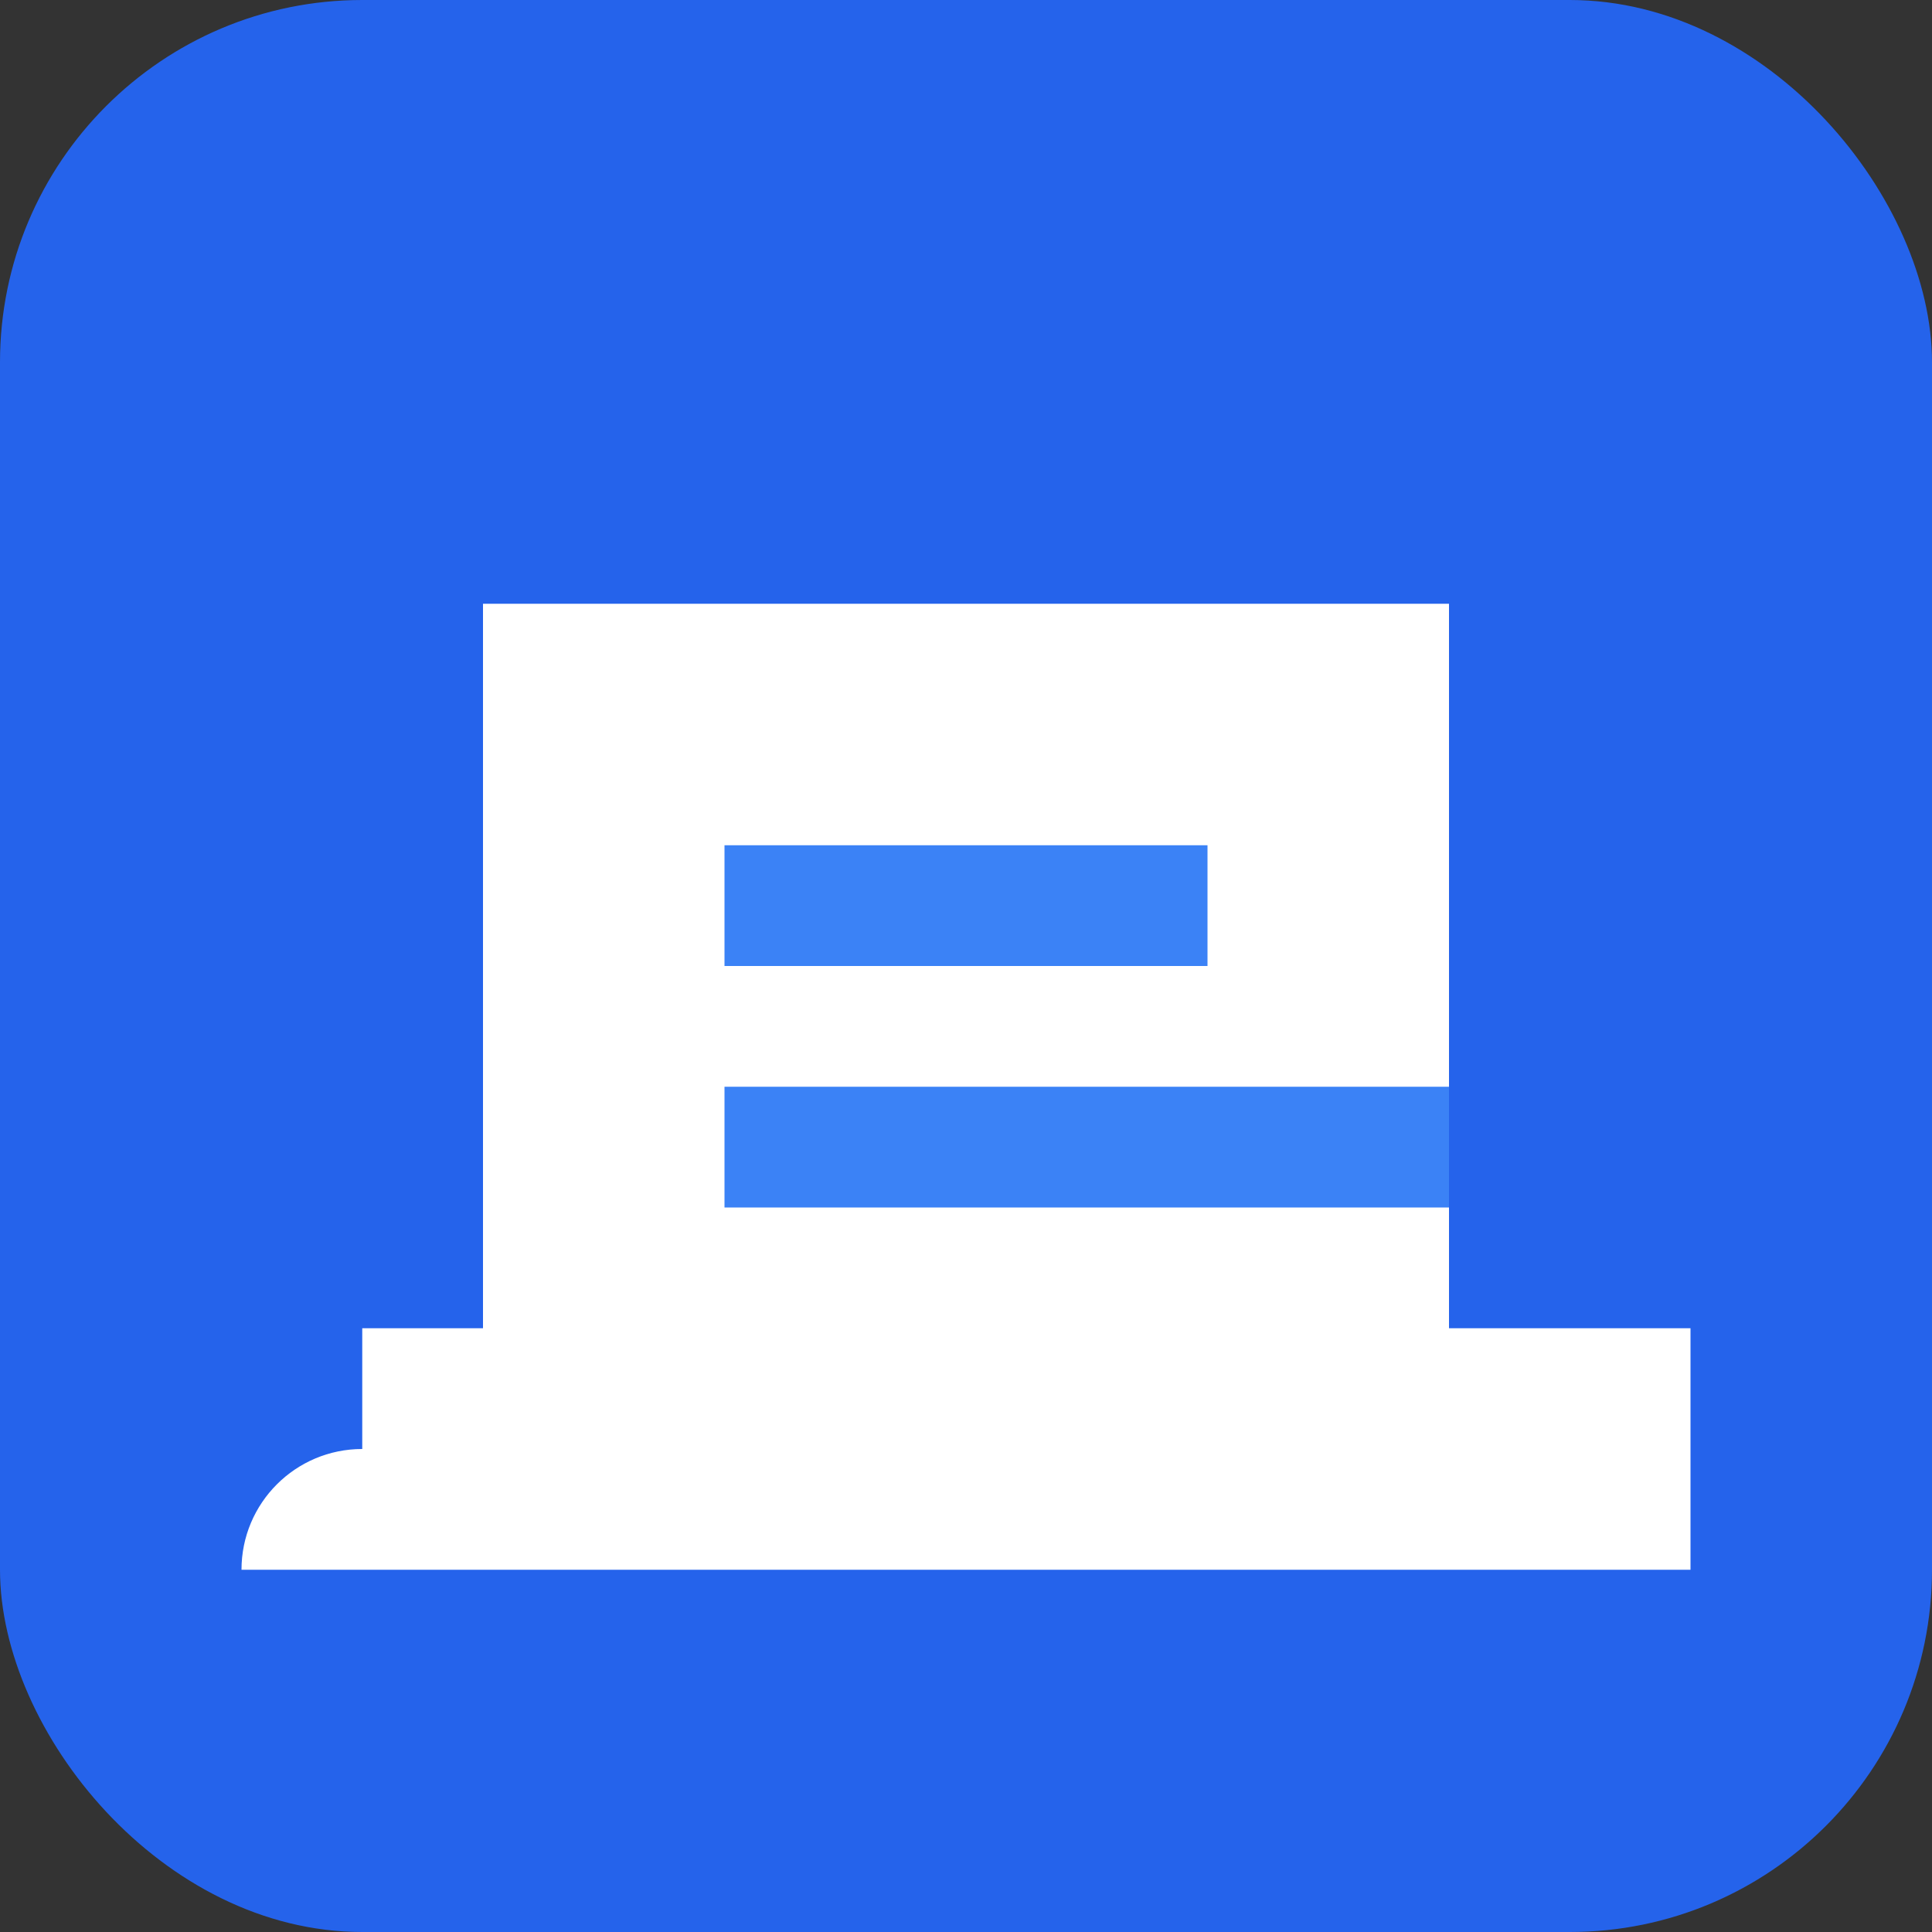
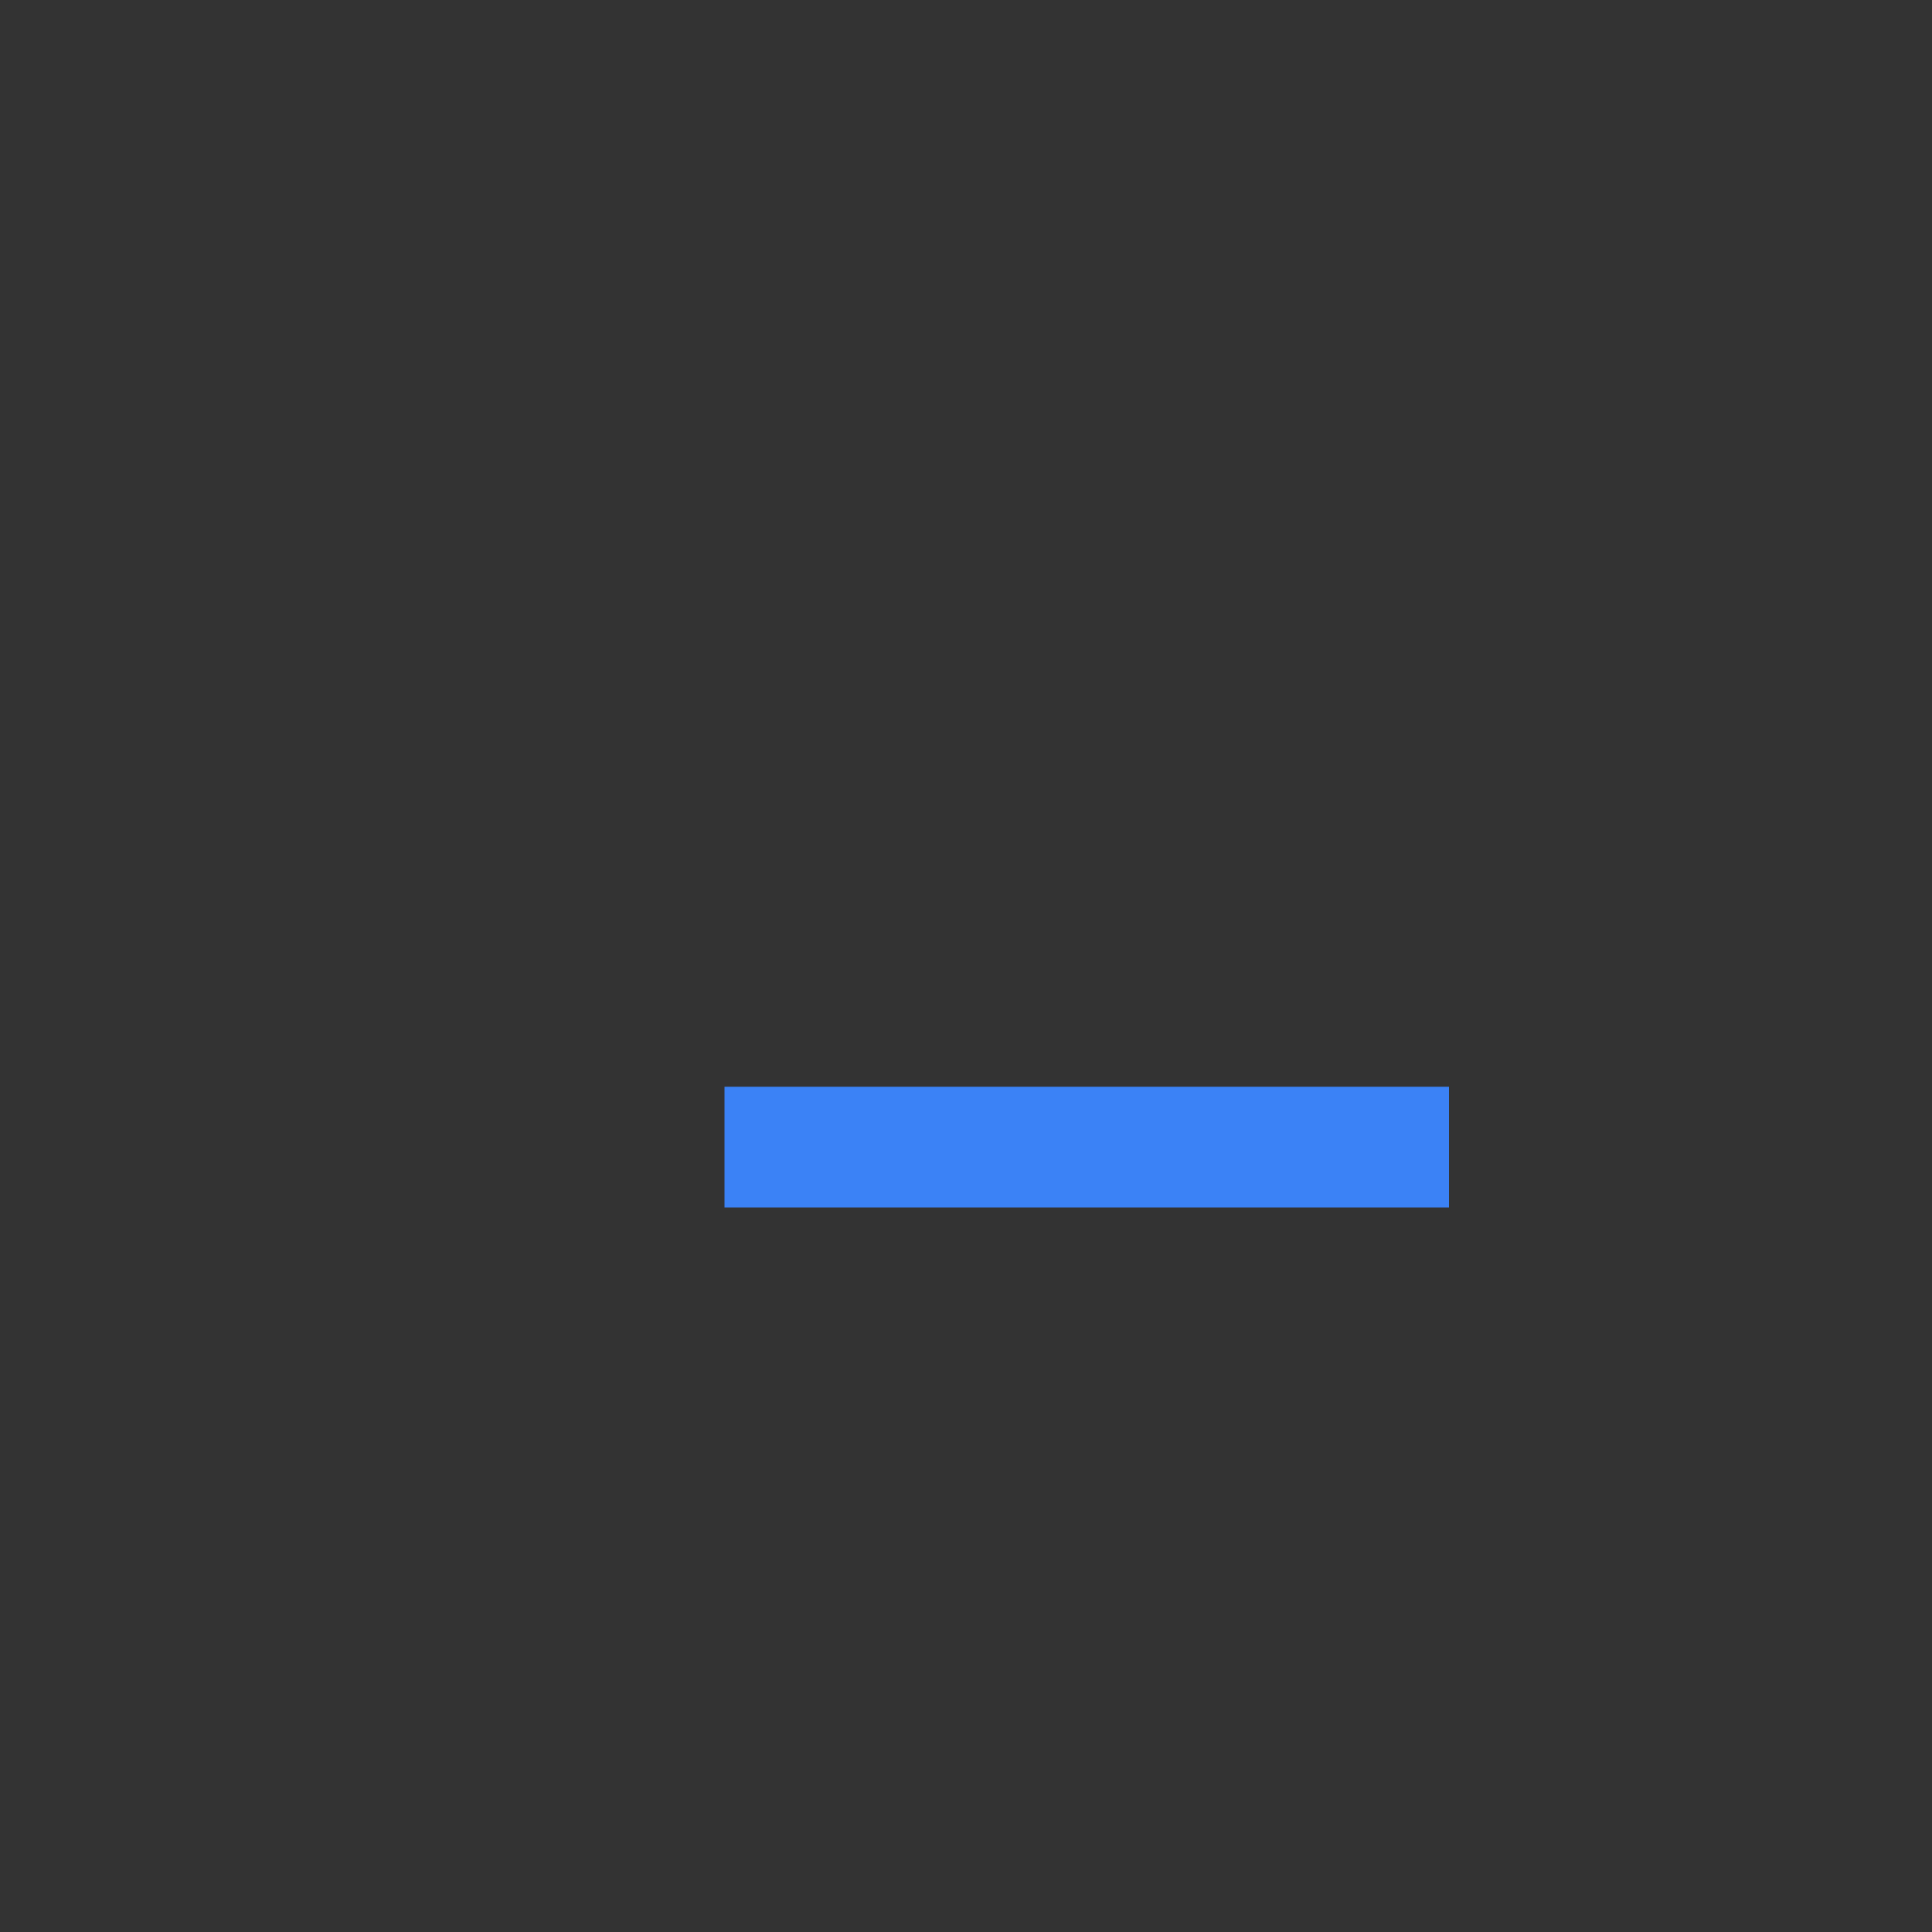
<svg xmlns="http://www.w3.org/2000/svg" width="32" height="32" viewBox="0 0 32 32" fill="none">
  <rect x="0" y="0" width="32" height="32" fill="#333333" stroke="none" />
-   <rect width="32" height="32" rx="6" fill="#2563EB" />
-   <path d="M8 10H24V22H28V26H4C4 24.895 4.895 24 6 24V22H8V10" fill="white" />
-   <path d="M12 14H20V16H12V14Z" fill="#3B82F6" />
+   <path d="M12 14H20H12V14Z" fill="#3B82F6" />
  <path d="M12 18H24V20H12V18Z" fill="#3B82F6" />
</svg>